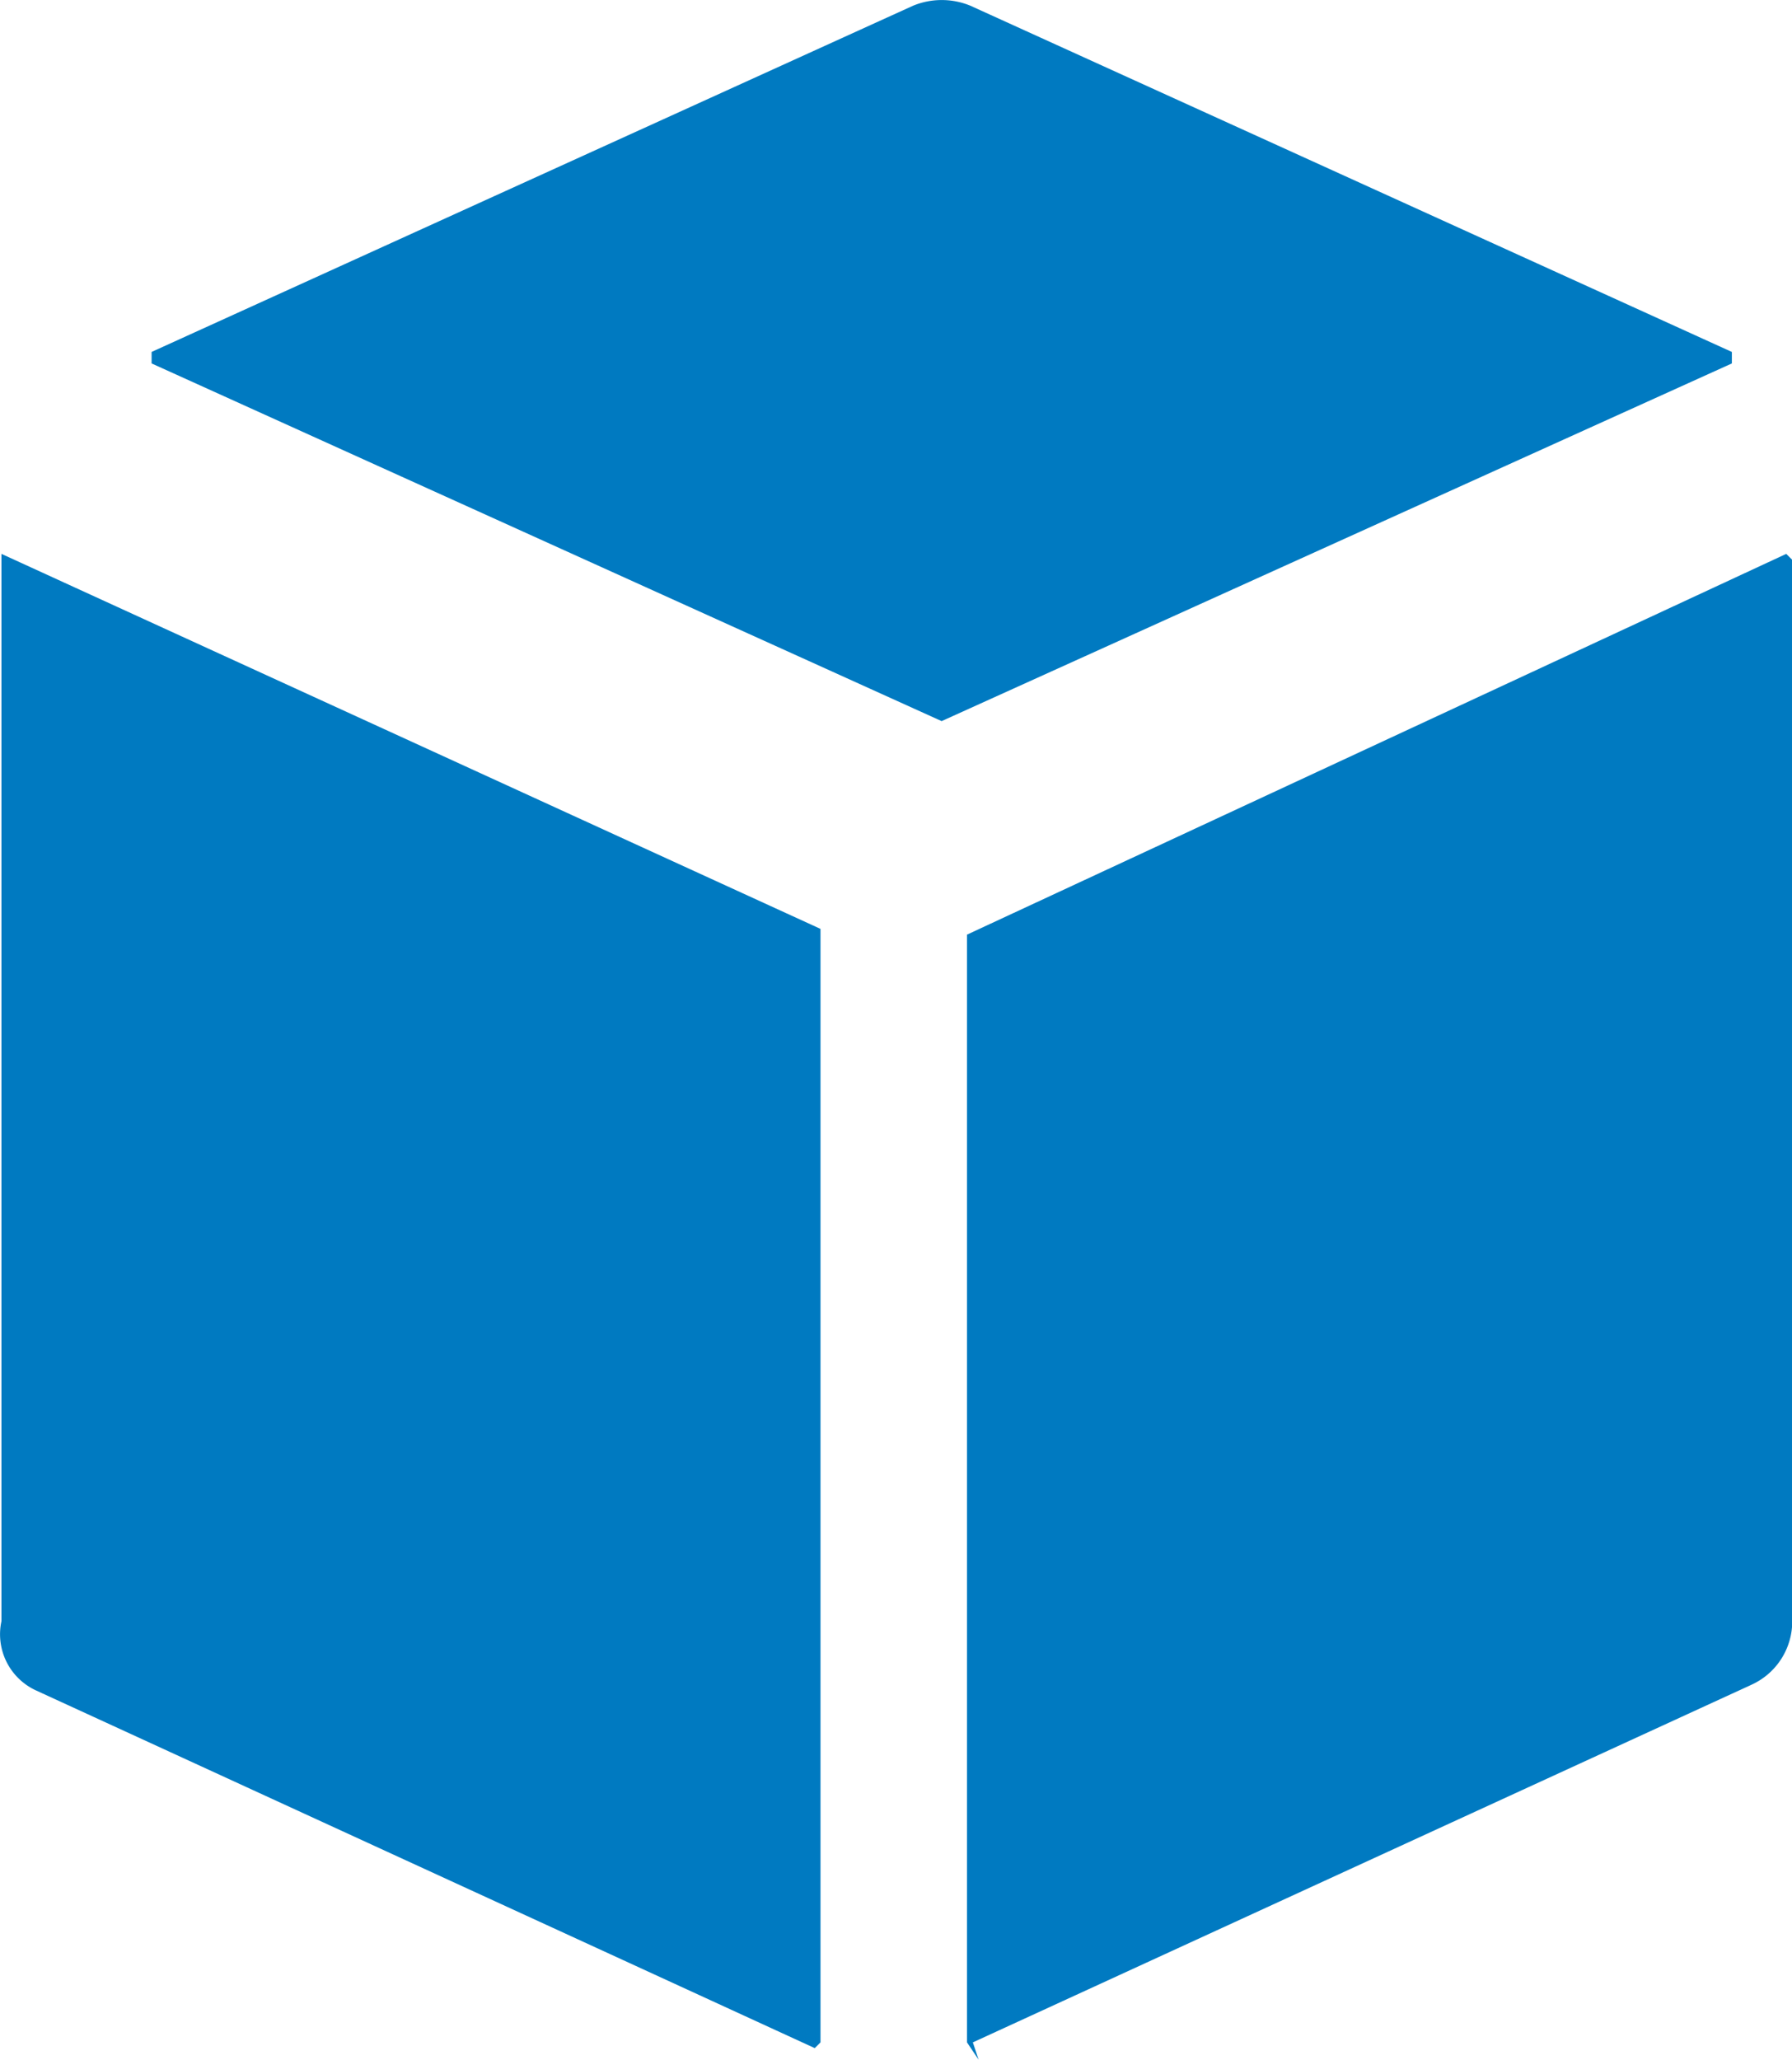
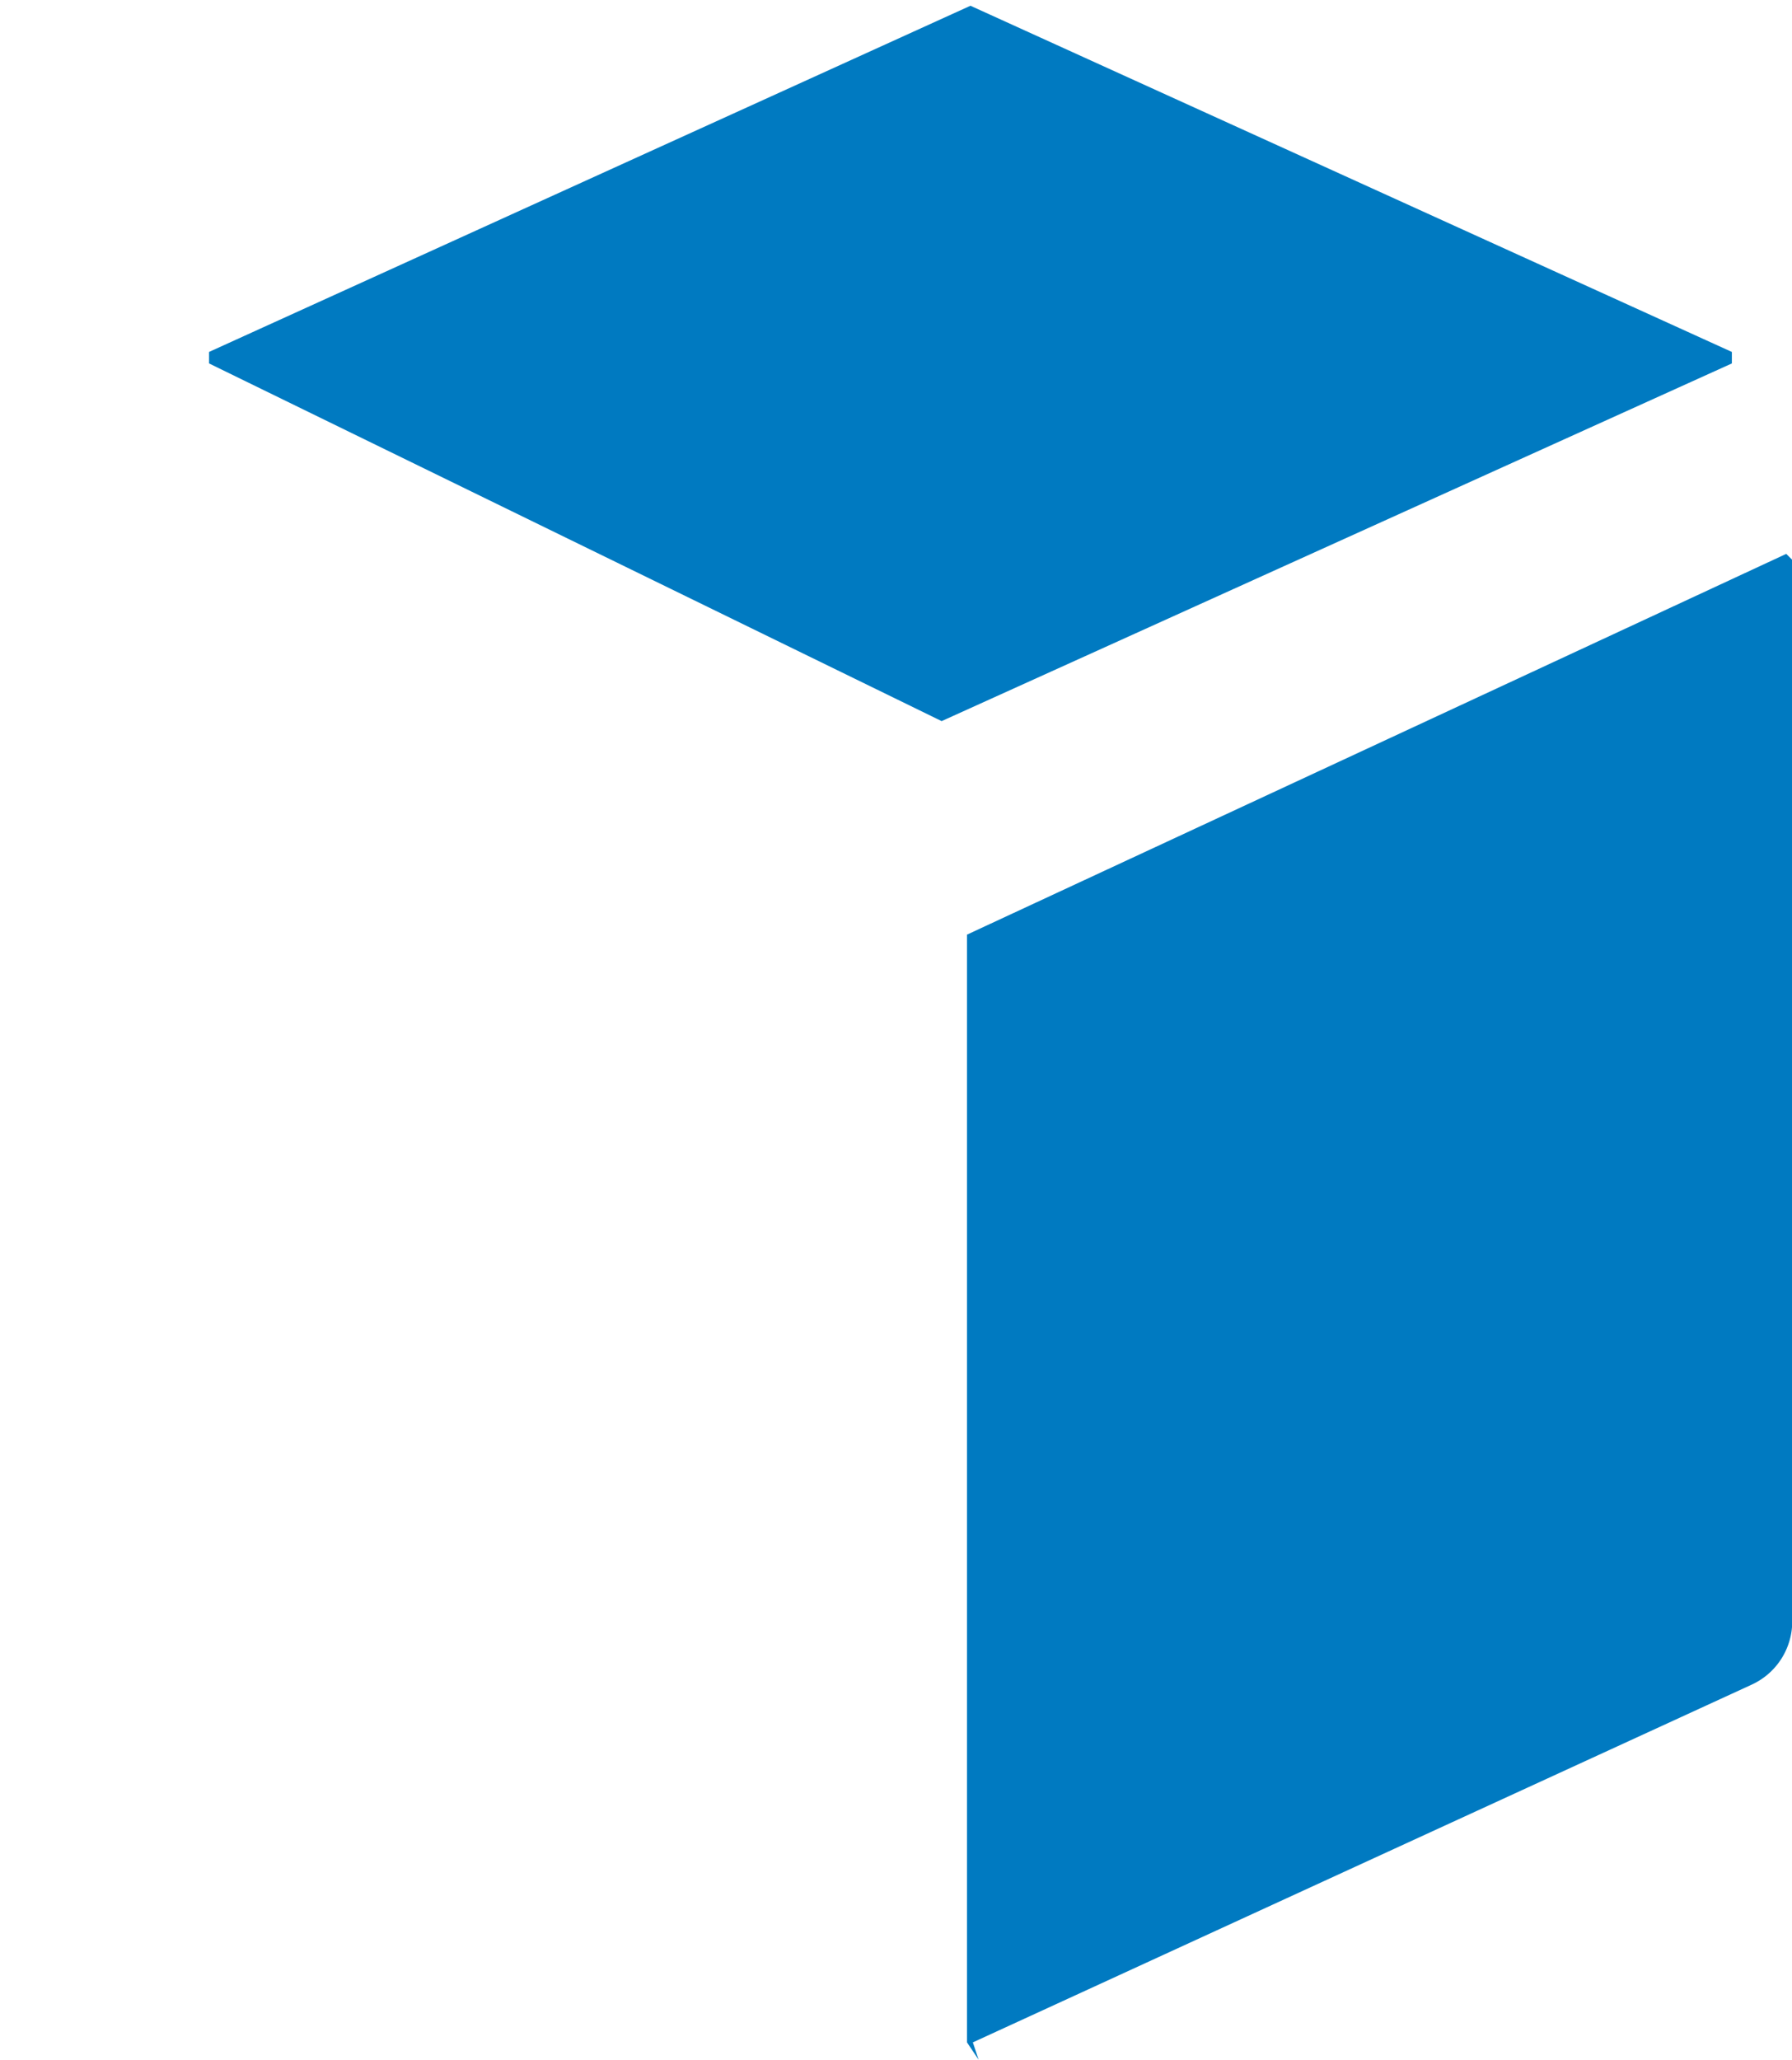
<svg xmlns="http://www.w3.org/2000/svg" width="18.713" height="21.502" viewBox="0 0 18.713 21.502">
  <g id="business" transform="translate(-67.567 -208.779)">
-     <path id="Path_397" data-name="Path 397" d="M258.985,79.629l8.132,3.734.06-.06V71.679l-8.553-3.915V78.907a.645.645,0,0,0,.361.722Z" transform="translate(-191.042 146.797)" fill="#007ac1" />
-     <path id="Path_398" data-name="Path 398" d="M281.526,21.532l8.252-3.734v-.12l-7.951-3.614a.785.785,0,0,0-.6,0l-7.951,3.614v.12Z" transform="translate(-204.126 194.775)" fill="#007ac1" />
+     <path id="Path_398" data-name="Path 398" d="M281.526,21.532l8.252-3.734v-.12l-7.951-3.614l-7.951,3.614v.12Z" transform="translate(-204.126 194.775)" fill="#007ac1" />
    <path id="Path_399" data-name="Path 399" d="M361.76,71.736V83.3l.121.181-.06-.181,8.132-3.734a.726.726,0,0,0,.422-.6V67.821l-.06-.06Z" transform="translate(-284.095 146.8)" fill="#007ac1" />
  </g>
</svg>